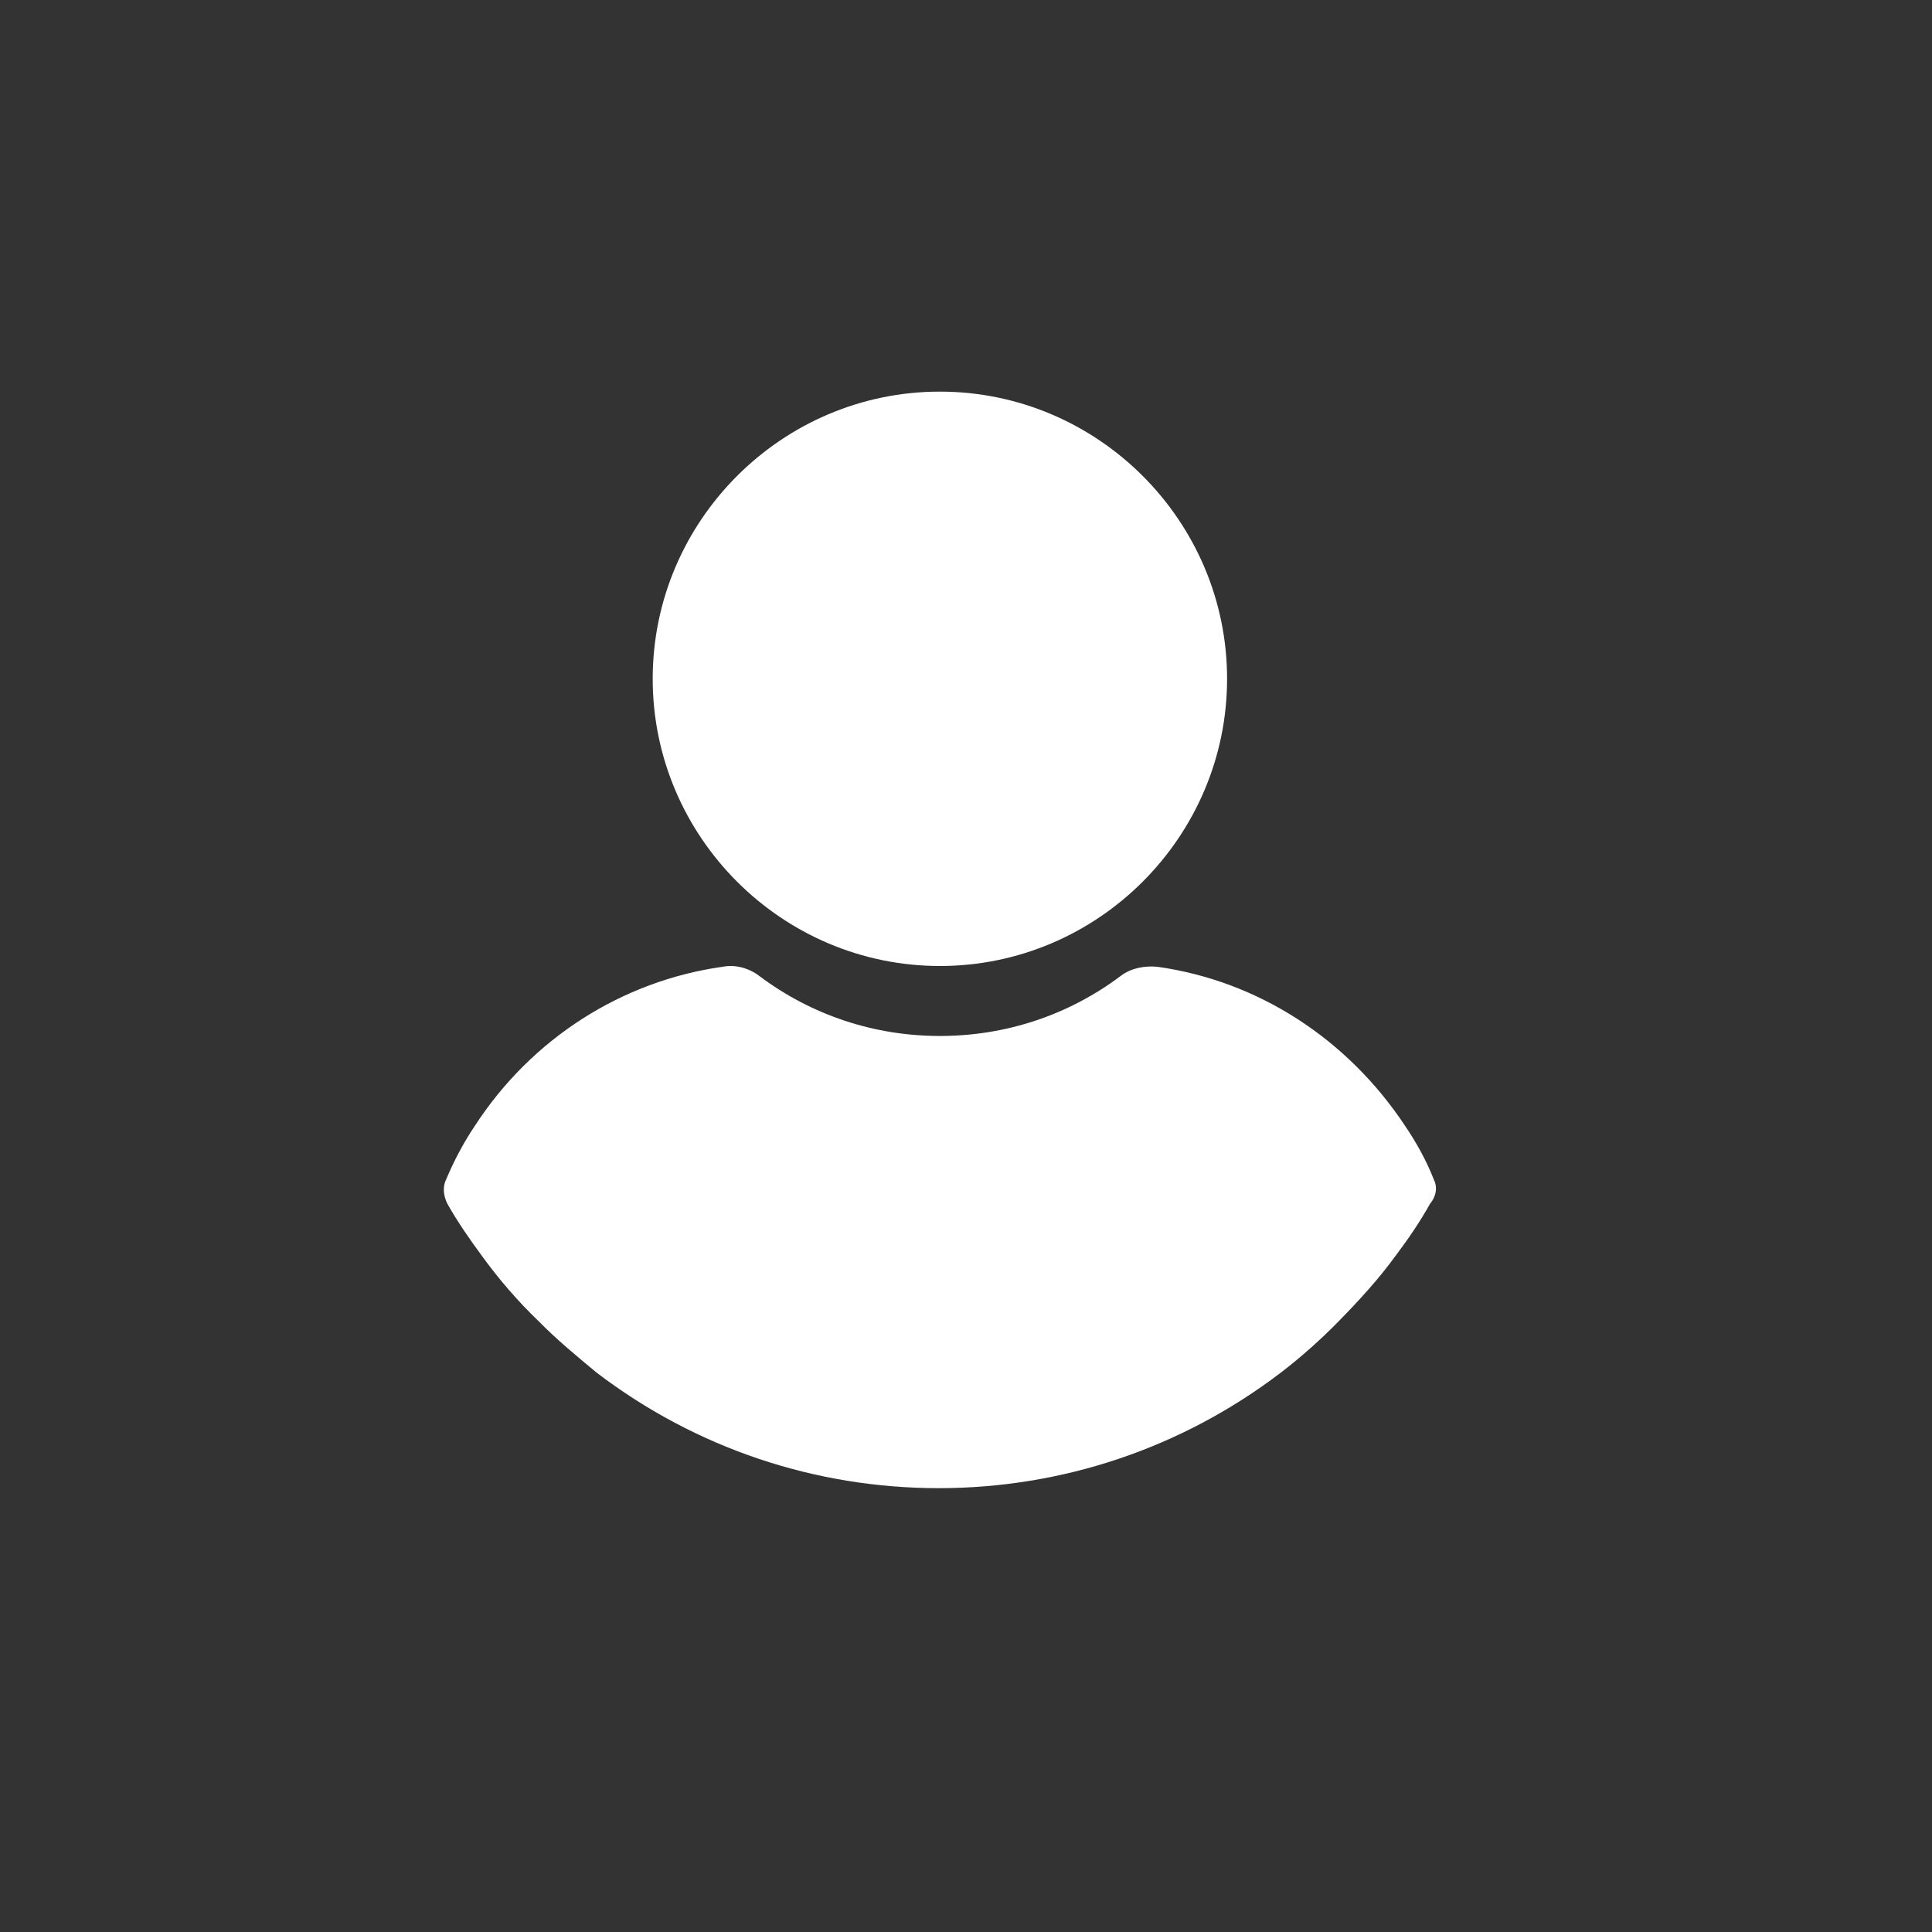
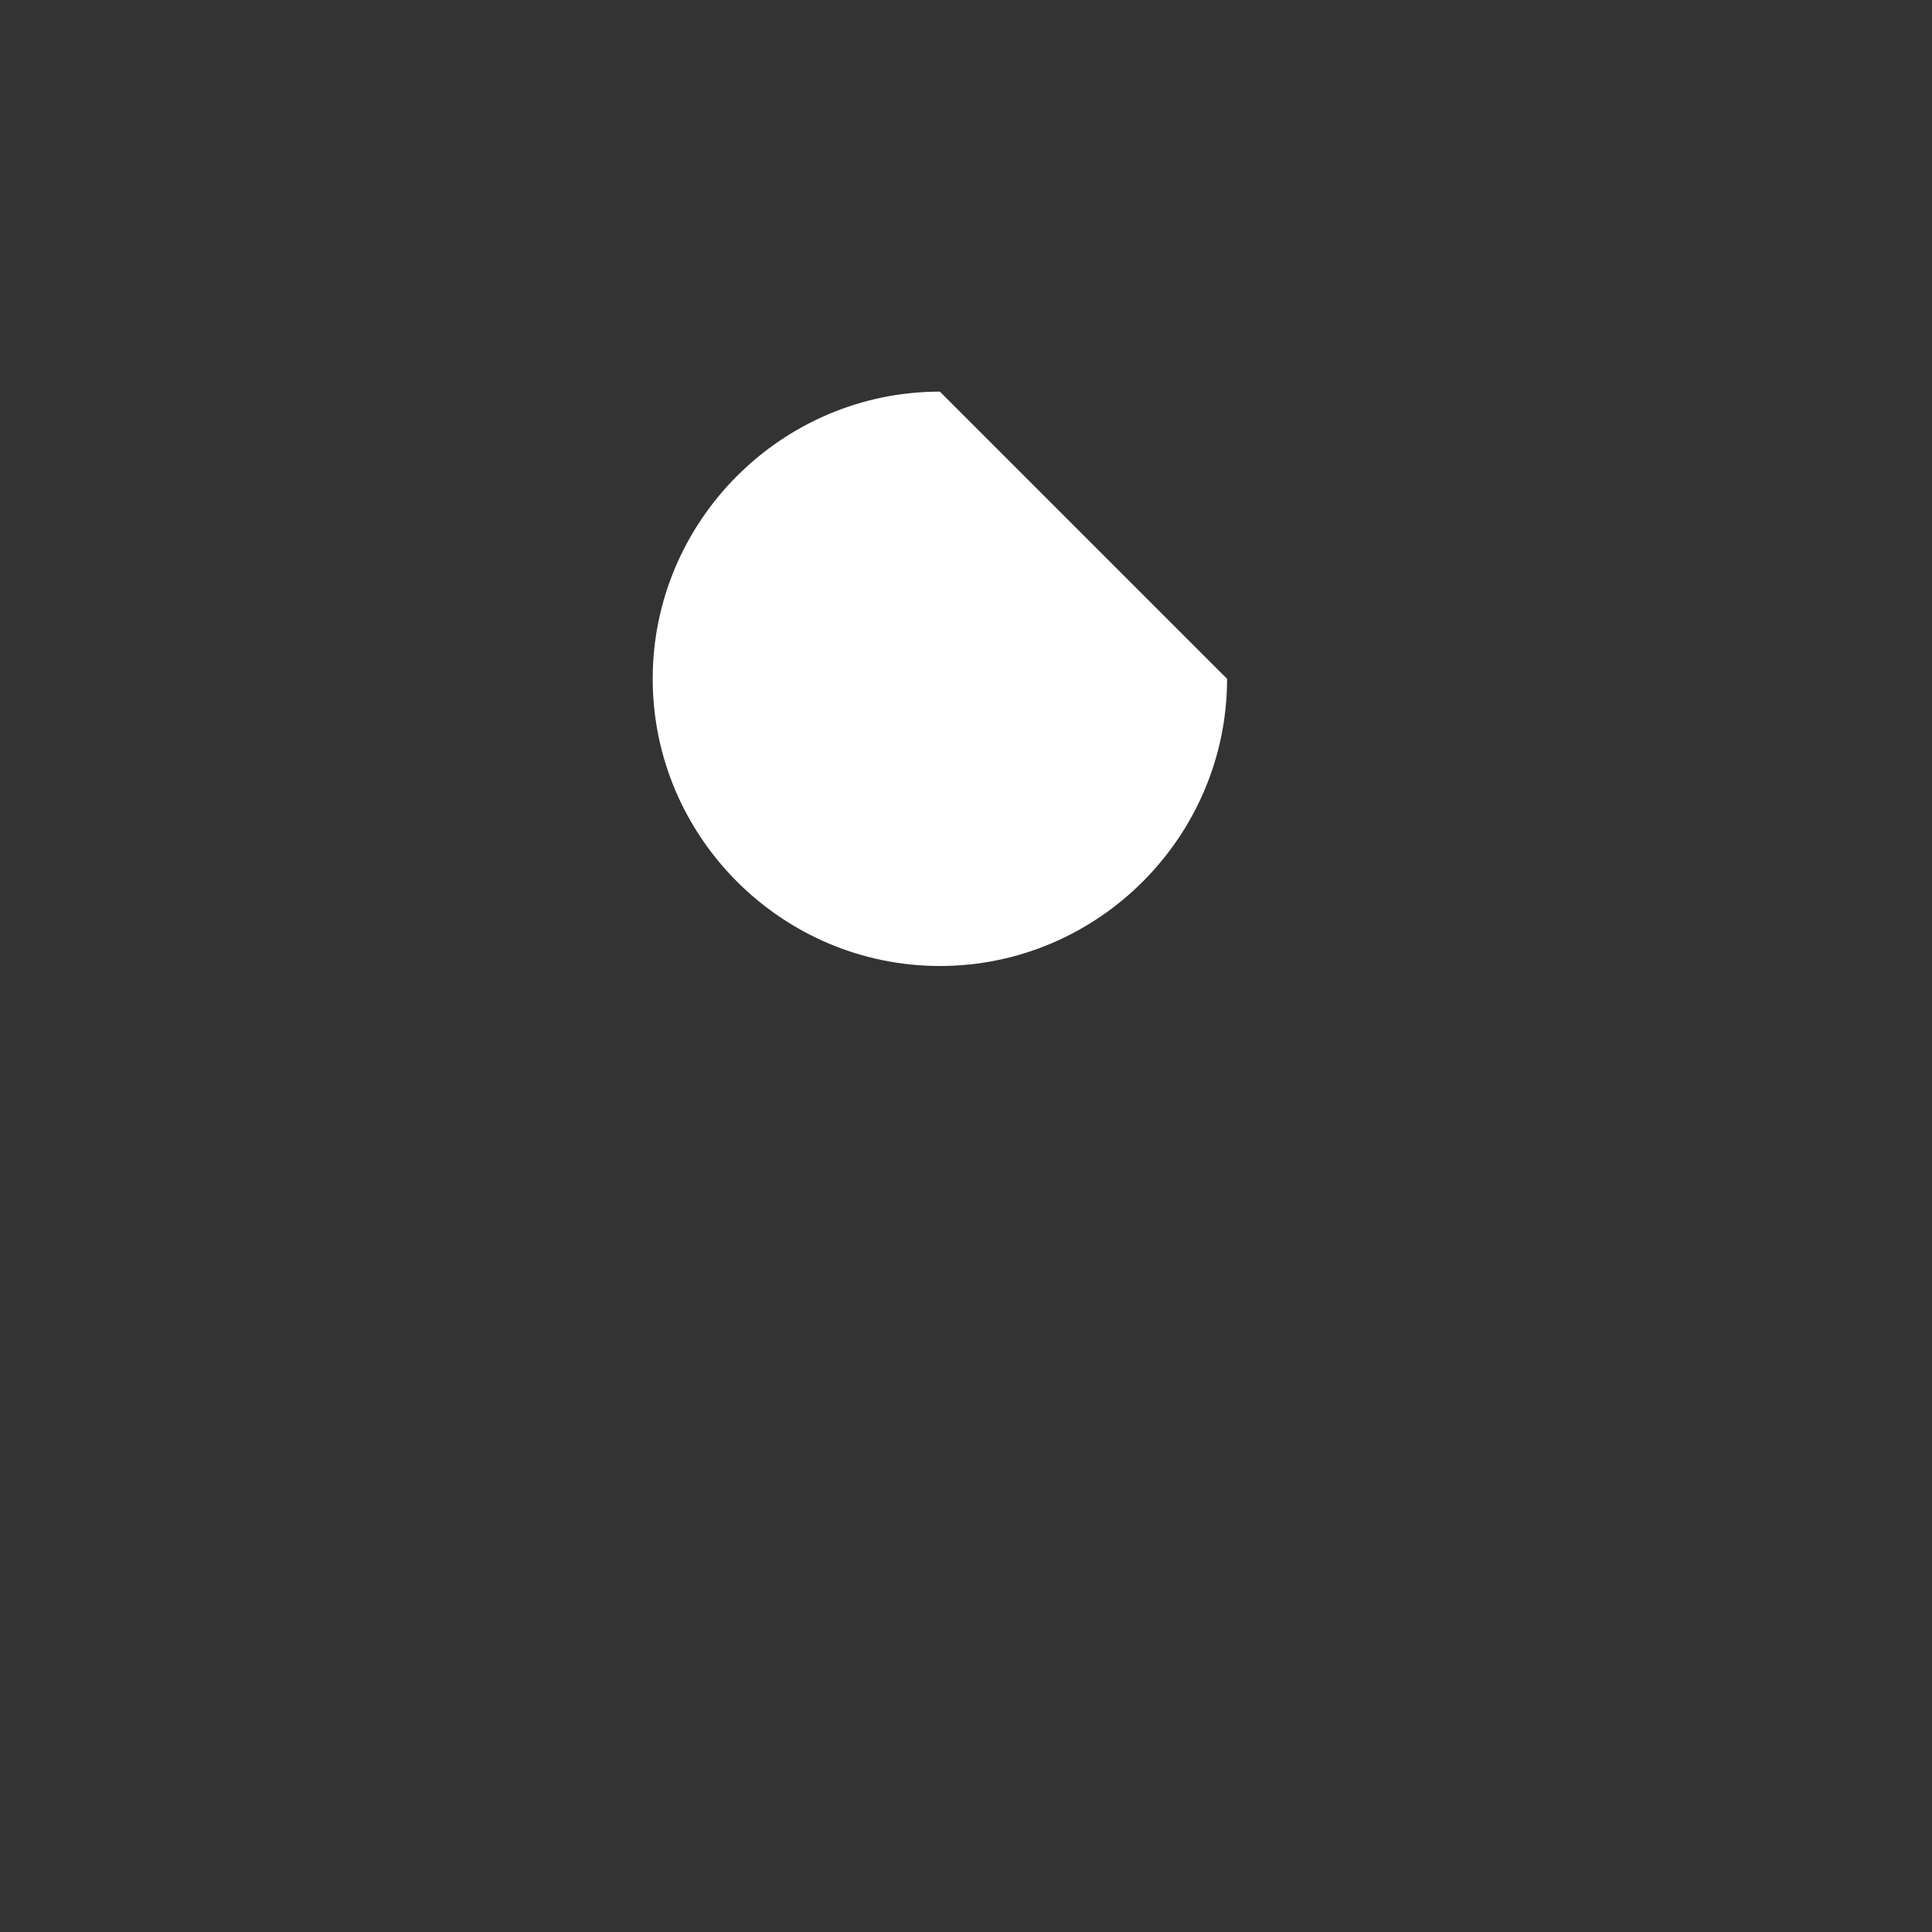
<svg xmlns="http://www.w3.org/2000/svg" width="37px" height="37px" viewbox="0 0 37 37" version="1.1">
  <rect width="100%" height="100%" fill="#333333" stroke="none" />
  <g id="my-account-mobile" transform="translate(0.5 0.5)">
    <path d="M2.999 0L33.001 0Q33.148 0 33.295 0.014Q33.442 0.029 33.586 0.058Q33.731 0.086 33.872 0.129Q34.013 0.172 34.149 0.228Q34.285 0.285 34.415 0.354Q34.545 0.424 34.667 0.505Q34.79 0.587 34.904 0.681Q35.017 0.774 35.122 0.878Q35.226 0.983 35.319 1.096Q35.413 1.21 35.495 1.333Q35.576 1.455 35.646 1.585Q35.715 1.715 35.772 1.851Q35.828 1.987 35.871 2.128Q35.914 2.269 35.942 2.414Q35.971 2.558 35.986 2.705Q36 2.852 36 2.999L36 33.001Q36 33.148 35.986 33.295Q35.971 33.442 35.942 33.586Q35.914 33.731 35.871 33.872Q35.828 34.013 35.772 34.149Q35.715 34.285 35.646 34.415Q35.576 34.545 35.495 34.667Q35.413 34.79 35.319 34.904Q35.226 35.017 35.122 35.122Q35.017 35.226 34.904 35.319Q34.79 35.413 34.667 35.495Q34.545 35.576 34.415 35.646Q34.285 35.715 34.149 35.772Q34.013 35.828 33.872 35.871Q33.731 35.914 33.586 35.942Q33.442 35.971 33.295 35.986Q33.148 36 33.001 36L2.999 36Q2.852 36 2.705 35.986Q2.558 35.971 2.414 35.942Q2.269 35.914 2.128 35.871Q1.987 35.828 1.851 35.772Q1.715 35.715 1.585 35.646Q1.455 35.576 1.333 35.495Q1.21 35.413 1.096 35.319Q0.983 35.226 0.878 35.122Q0.774 35.017 0.681 34.904Q0.587 34.79 0.505 34.667Q0.424 34.545 0.354 34.415Q0.285 34.285 0.228 34.149Q0.172 34.013 0.129 33.872Q0.086 33.731 0.058 33.586Q0.029 33.442 0.014 33.295Q0 33.148 0 33.001L0 2.999Q0 2.852 0.014 2.705Q0.029 2.558 0.058 2.414Q0.086 2.269 0.129 2.128Q0.172 1.987 0.228 1.851Q0.285 1.715 0.354 1.585Q0.424 1.455 0.505 1.333Q0.587 1.21 0.681 1.096Q0.774 0.983 0.878 0.878Q0.983 0.774 1.096 0.681Q1.21 0.587 1.333 0.505Q1.455 0.424 1.585 0.354Q1.715 0.285 1.851 0.228Q1.987 0.172 2.128 0.129Q2.269 0.086 2.414 0.058Q2.558 0.029 2.705 0.014Q2.852 0 2.999 0Z" id="Rectangle" fill="none" fill-rule="evenodd" stroke="none" />
    <g id="user" transform="translate(8 6.896)">
-       <path d="M5.5 0C2.474 0 0 2.474 0 5.5C0 8.526 2.474 11 5.5 11C8.526 11 11 8.526 11 5.5C11 2.474 8.526 0 5.5 0Z" transform="translate(4 0.104)" id="Path" fill="#FFFFFF" stroke="none" />
-       <path d="M18.959 4.088C18.815 3.72 18.622 3.376 18.406 3.057C17.299 1.389 15.59 0.285 13.665 0.015C13.424 -0.009 13.16 0.04 12.967 0.187C11.956 0.947 10.753 1.34 9.501 1.34C8.25 1.34 7.047 0.947 6.036 0.187C5.843 0.04 5.579 -0.034 5.338 0.015C3.413 0.285 1.68 1.389 0.597 3.057C0.38 3.376 0.188 3.744 0.044 4.088C-0.029 4.235 -0.005 4.407 0.068 4.554C0.26 4.897 0.501 5.241 0.717 5.535C1.054 6.001 1.415 6.418 1.824 6.811C2.161 7.154 2.546 7.473 2.932 7.792C4.833 9.24 7.119 10 9.477 10C11.836 10 14.122 9.239 16.023 7.792C16.408 7.498 16.794 7.154 17.13 6.811C17.515 6.418 17.901 6.001 18.238 5.535C18.478 5.216 18.695 4.897 18.887 4.554C19.008 4.407 19.032 4.235 18.959 4.088Z" transform="translate(0 11.104)" id="Path" fill="#FFFFFF" stroke="none" />
+       <path d="M5.5 0C2.474 0 0 2.474 0 5.5C0 8.526 2.474 11 5.5 11C8.526 11 11 8.526 11 5.5Z" transform="translate(4 0.104)" id="Path" fill="#FFFFFF" stroke="none" />
    </g>
  </g>
</svg>